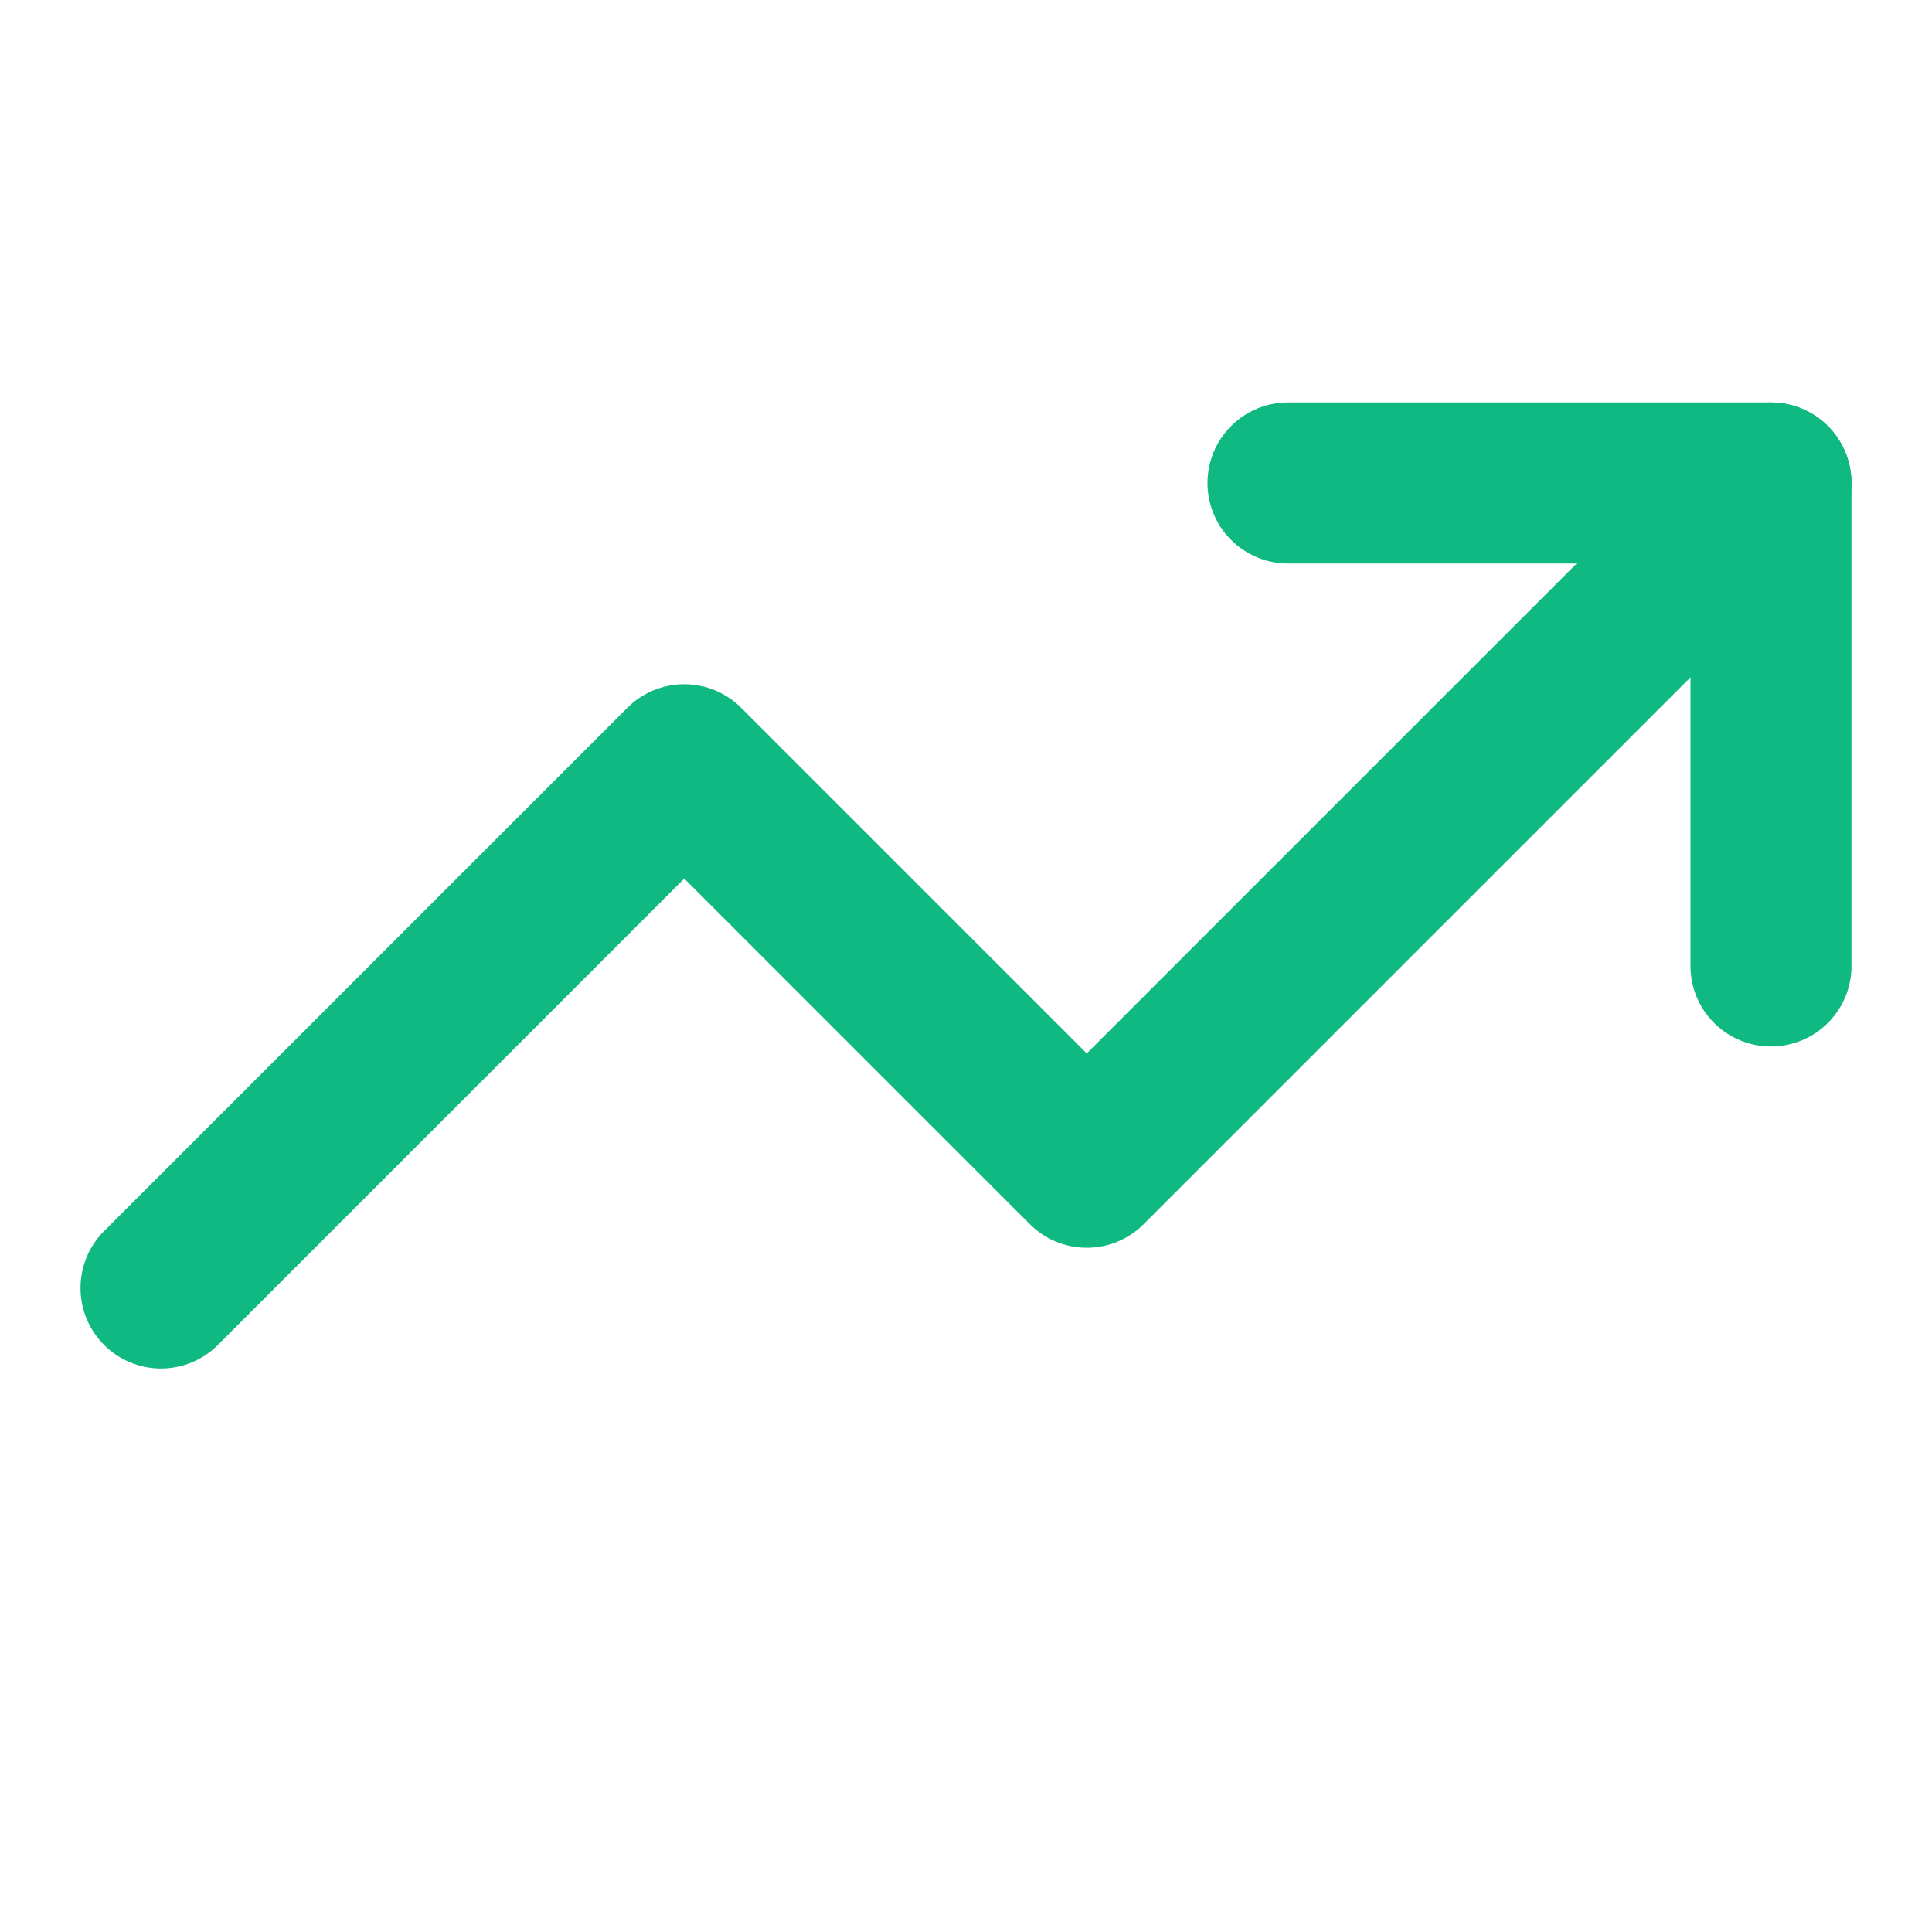
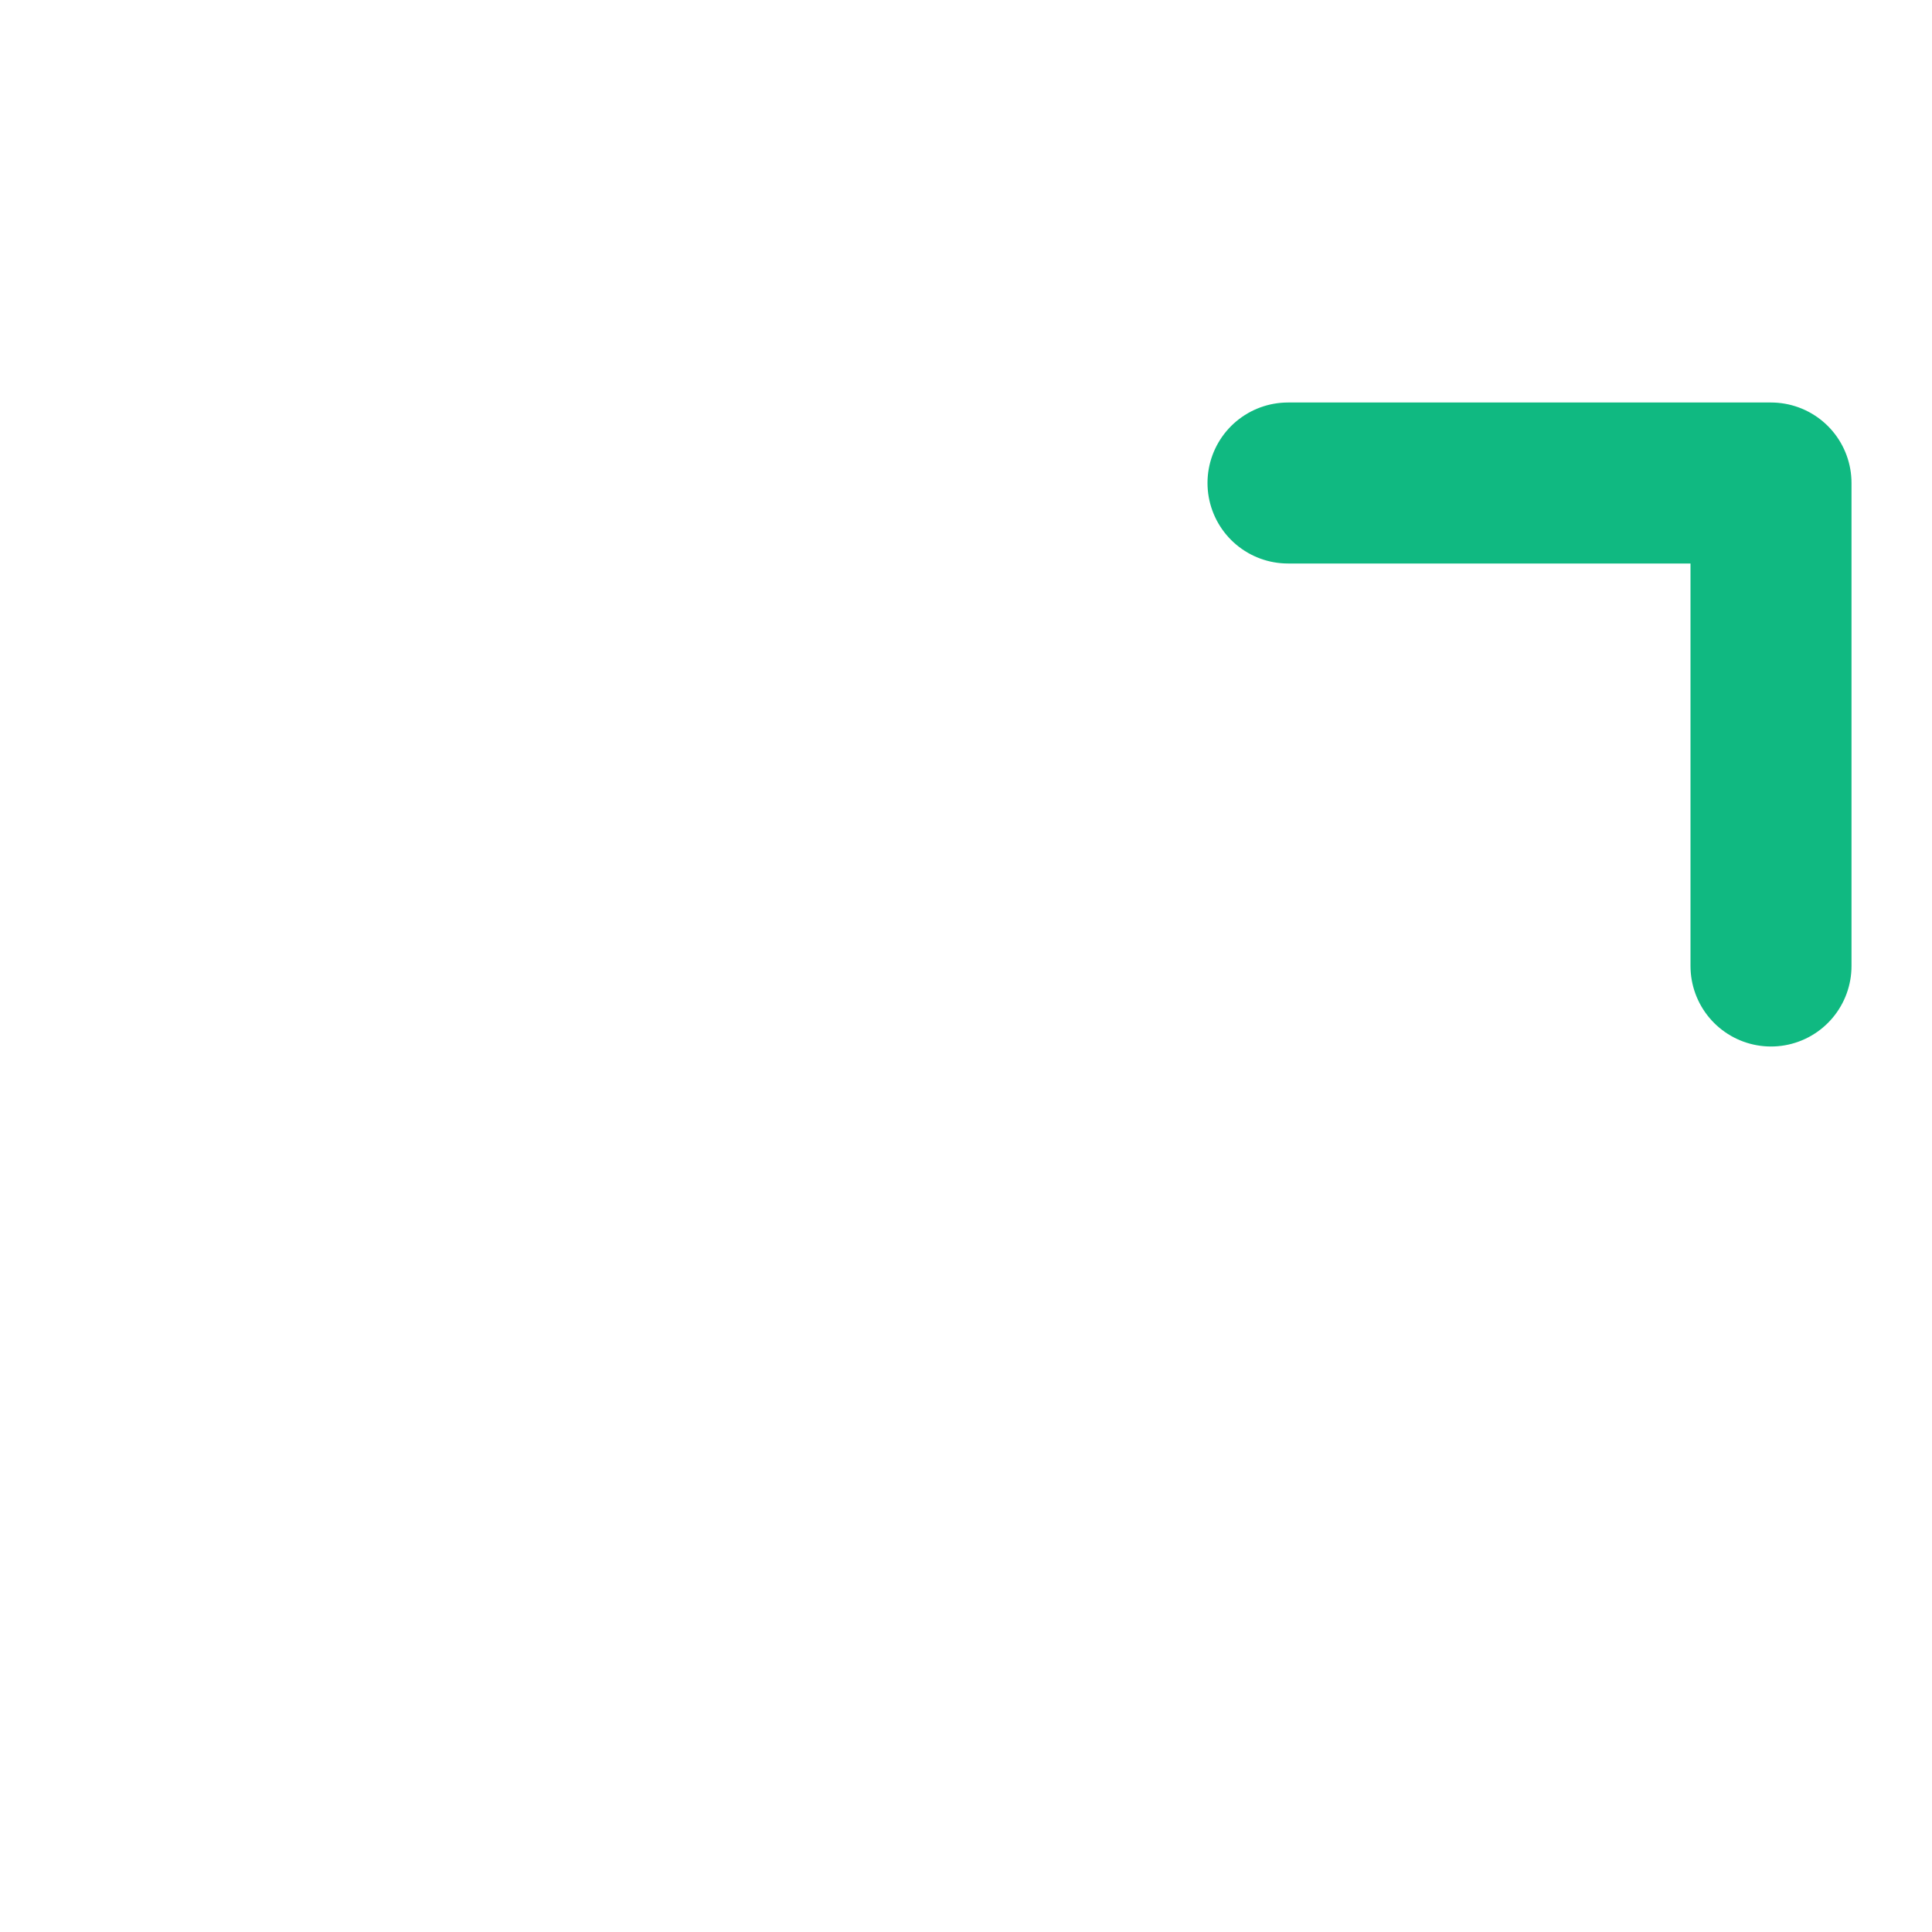
<svg xmlns="http://www.w3.org/2000/svg" width="32" height="32" viewBox="0 0 24 24" fill="none">
-   <polyline points="22,6 13.5,14.5 8.5,9.5 2,16" stroke="#10b981" stroke-width="2" fill="none" stroke-linecap="round" stroke-linejoin="round" />
  <polyline points="16,6 22,6 22,12" stroke="#10b981" stroke-width="2" fill="none" stroke-linecap="round" stroke-linejoin="round" />
</svg>